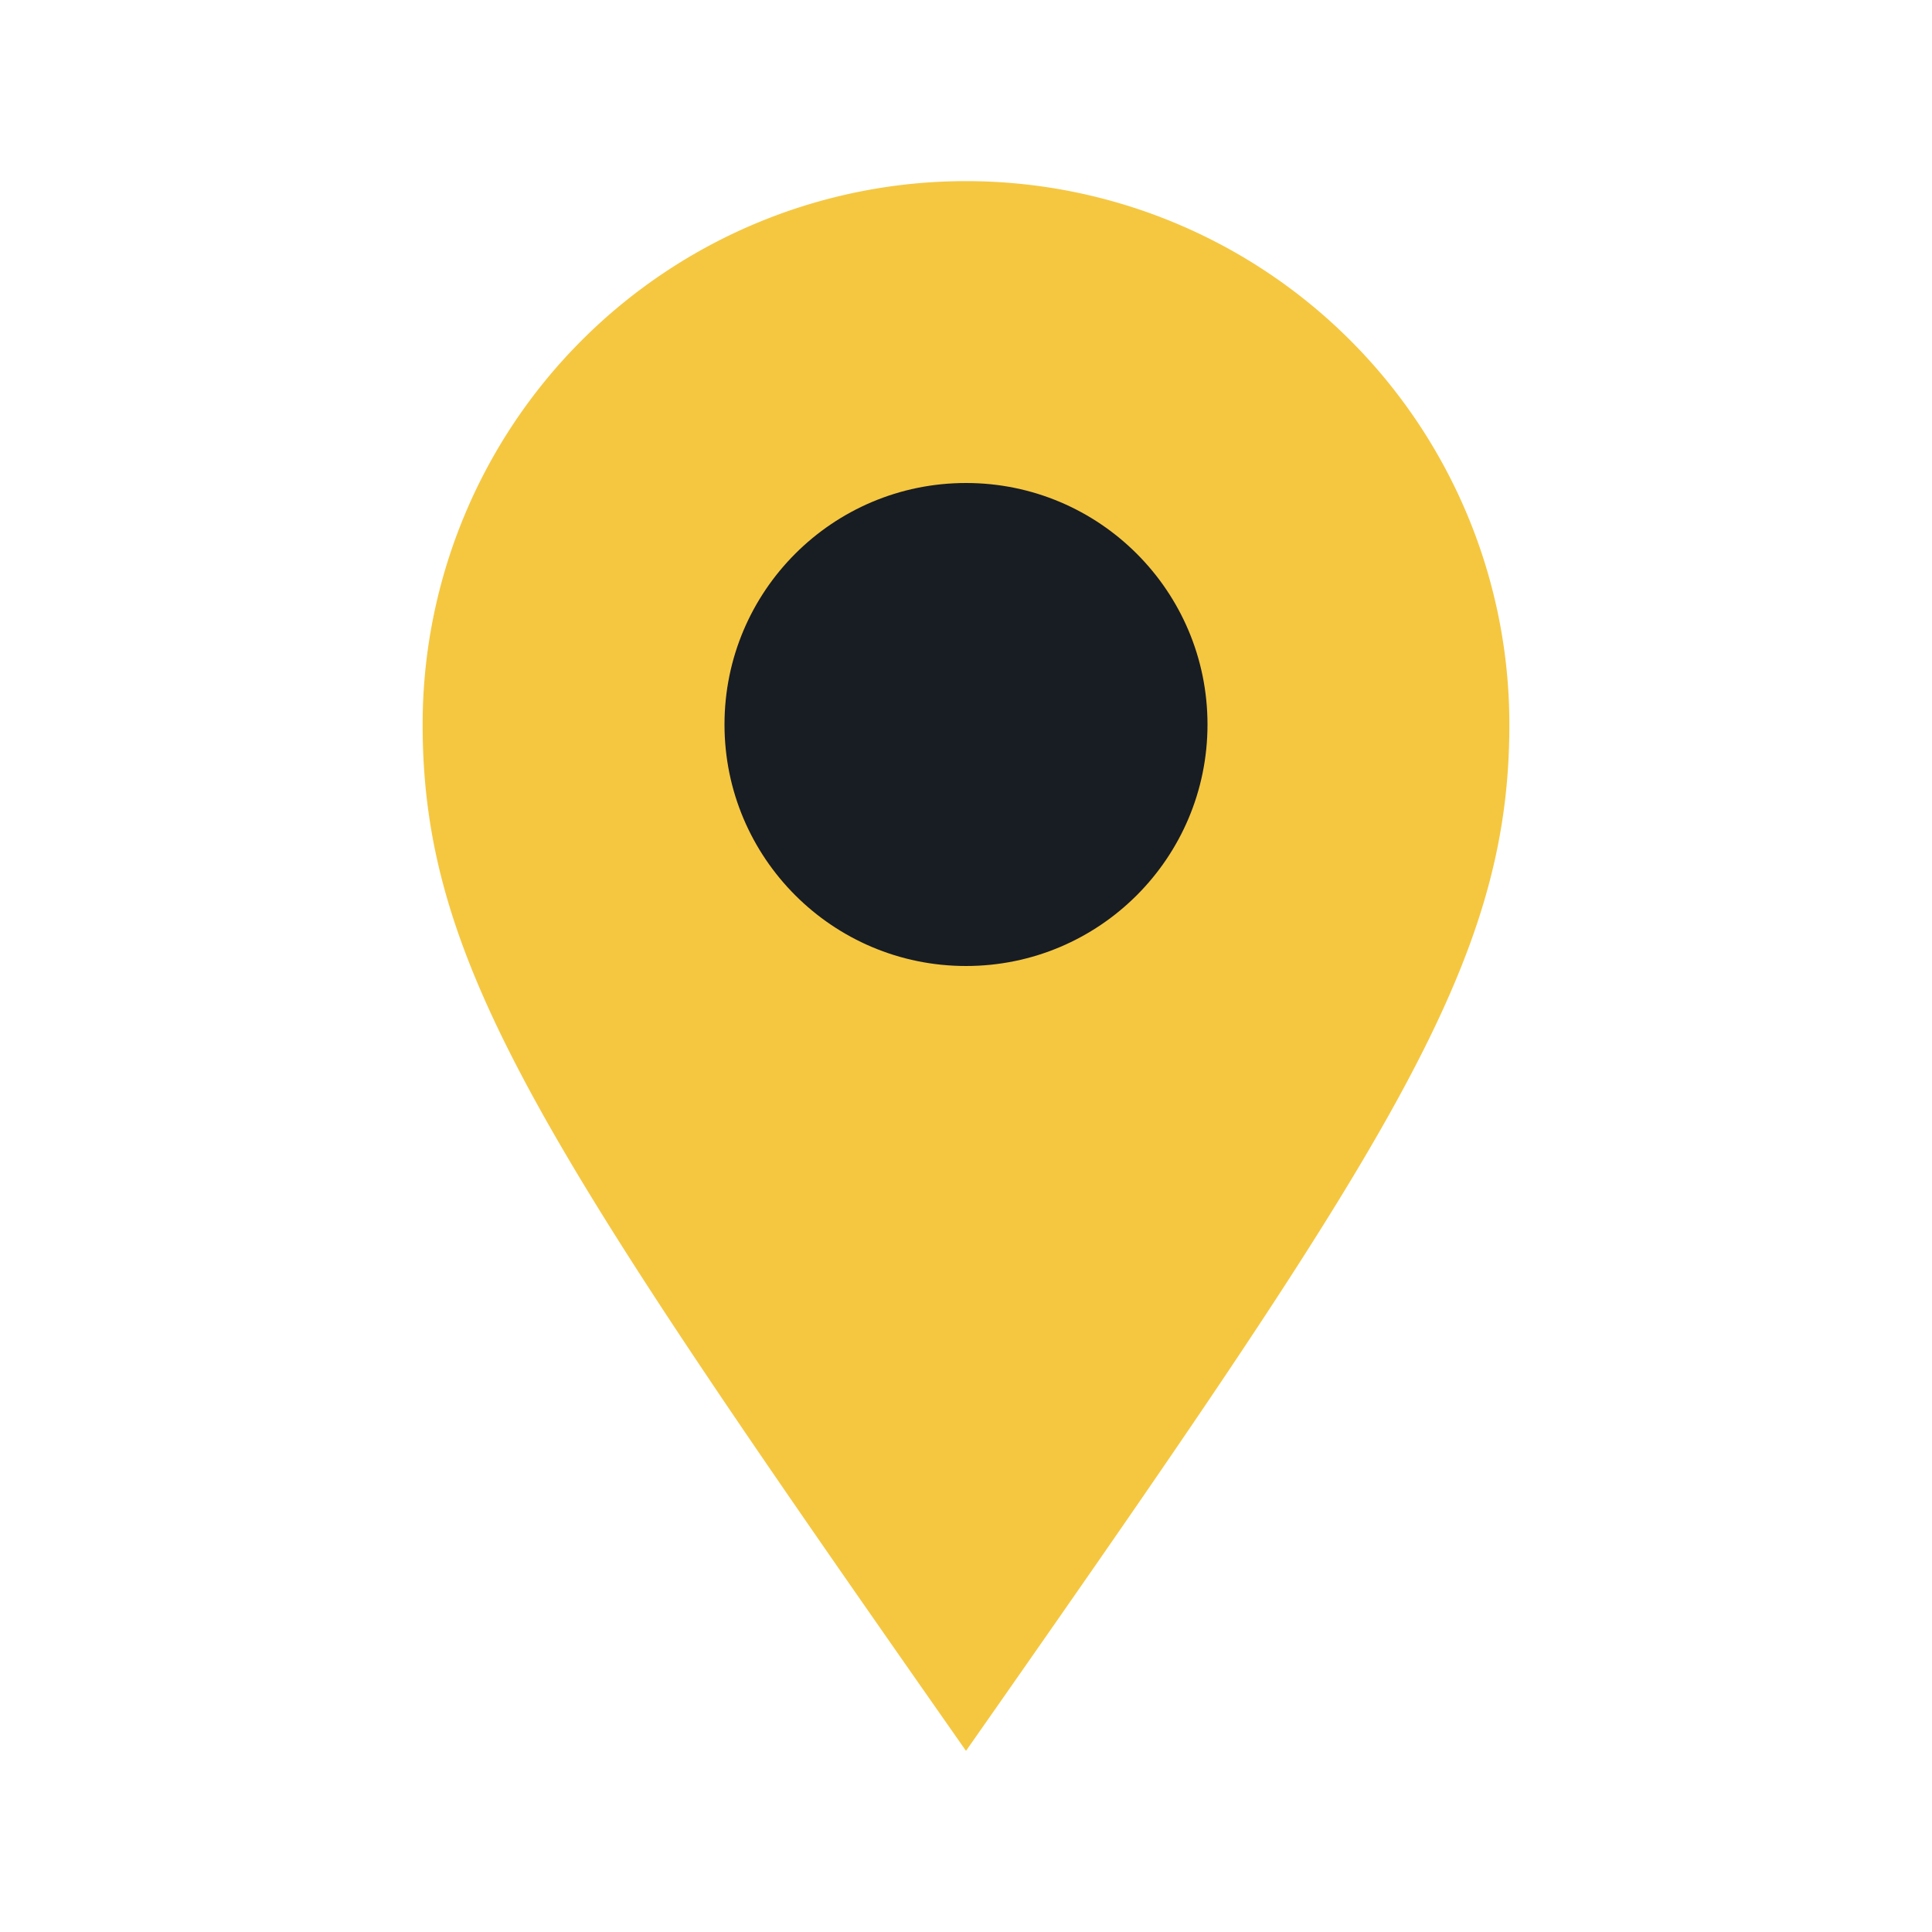
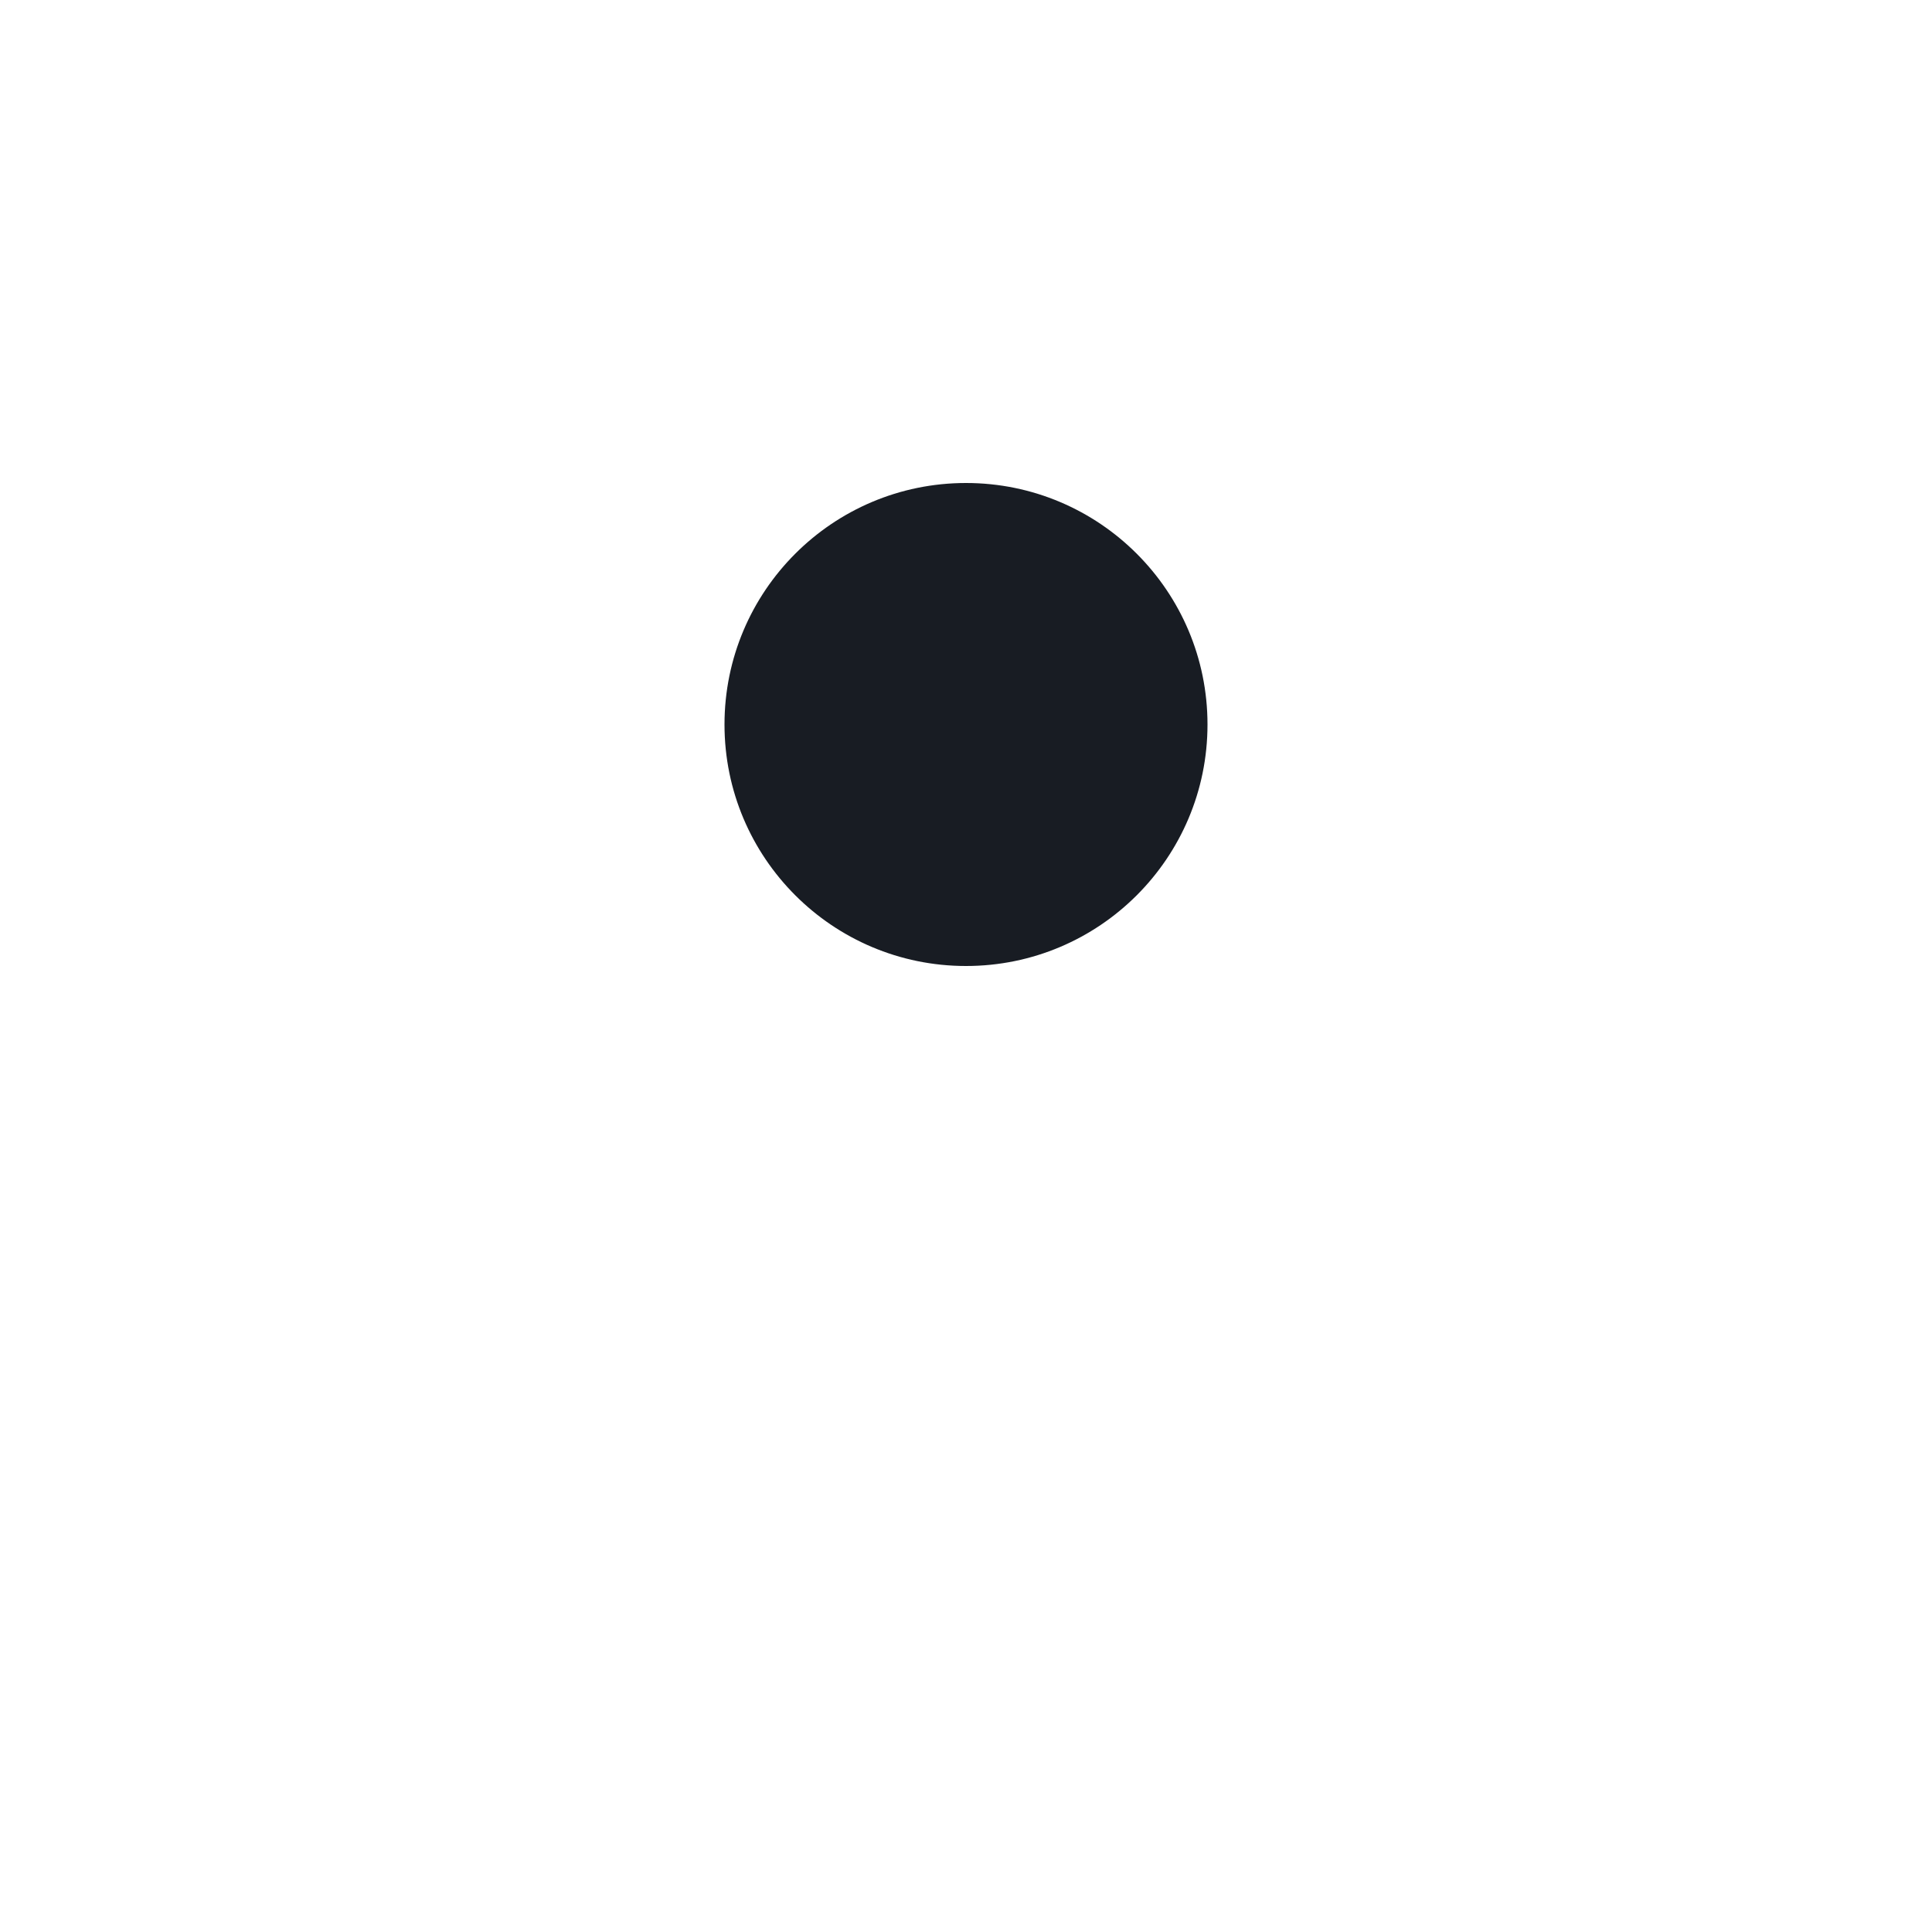
<svg xmlns="http://www.w3.org/2000/svg" width="32" height="32" viewBox="0 0 32 32">
-   <path d="M16 29c-7-10-9-13-9-17a9 9 0 1 1 18 0c0 4-2 7-9 17z" fill="#F5C741" />
  <circle cx="16" cy="12" r="4" fill="#181C23" />
</svg>